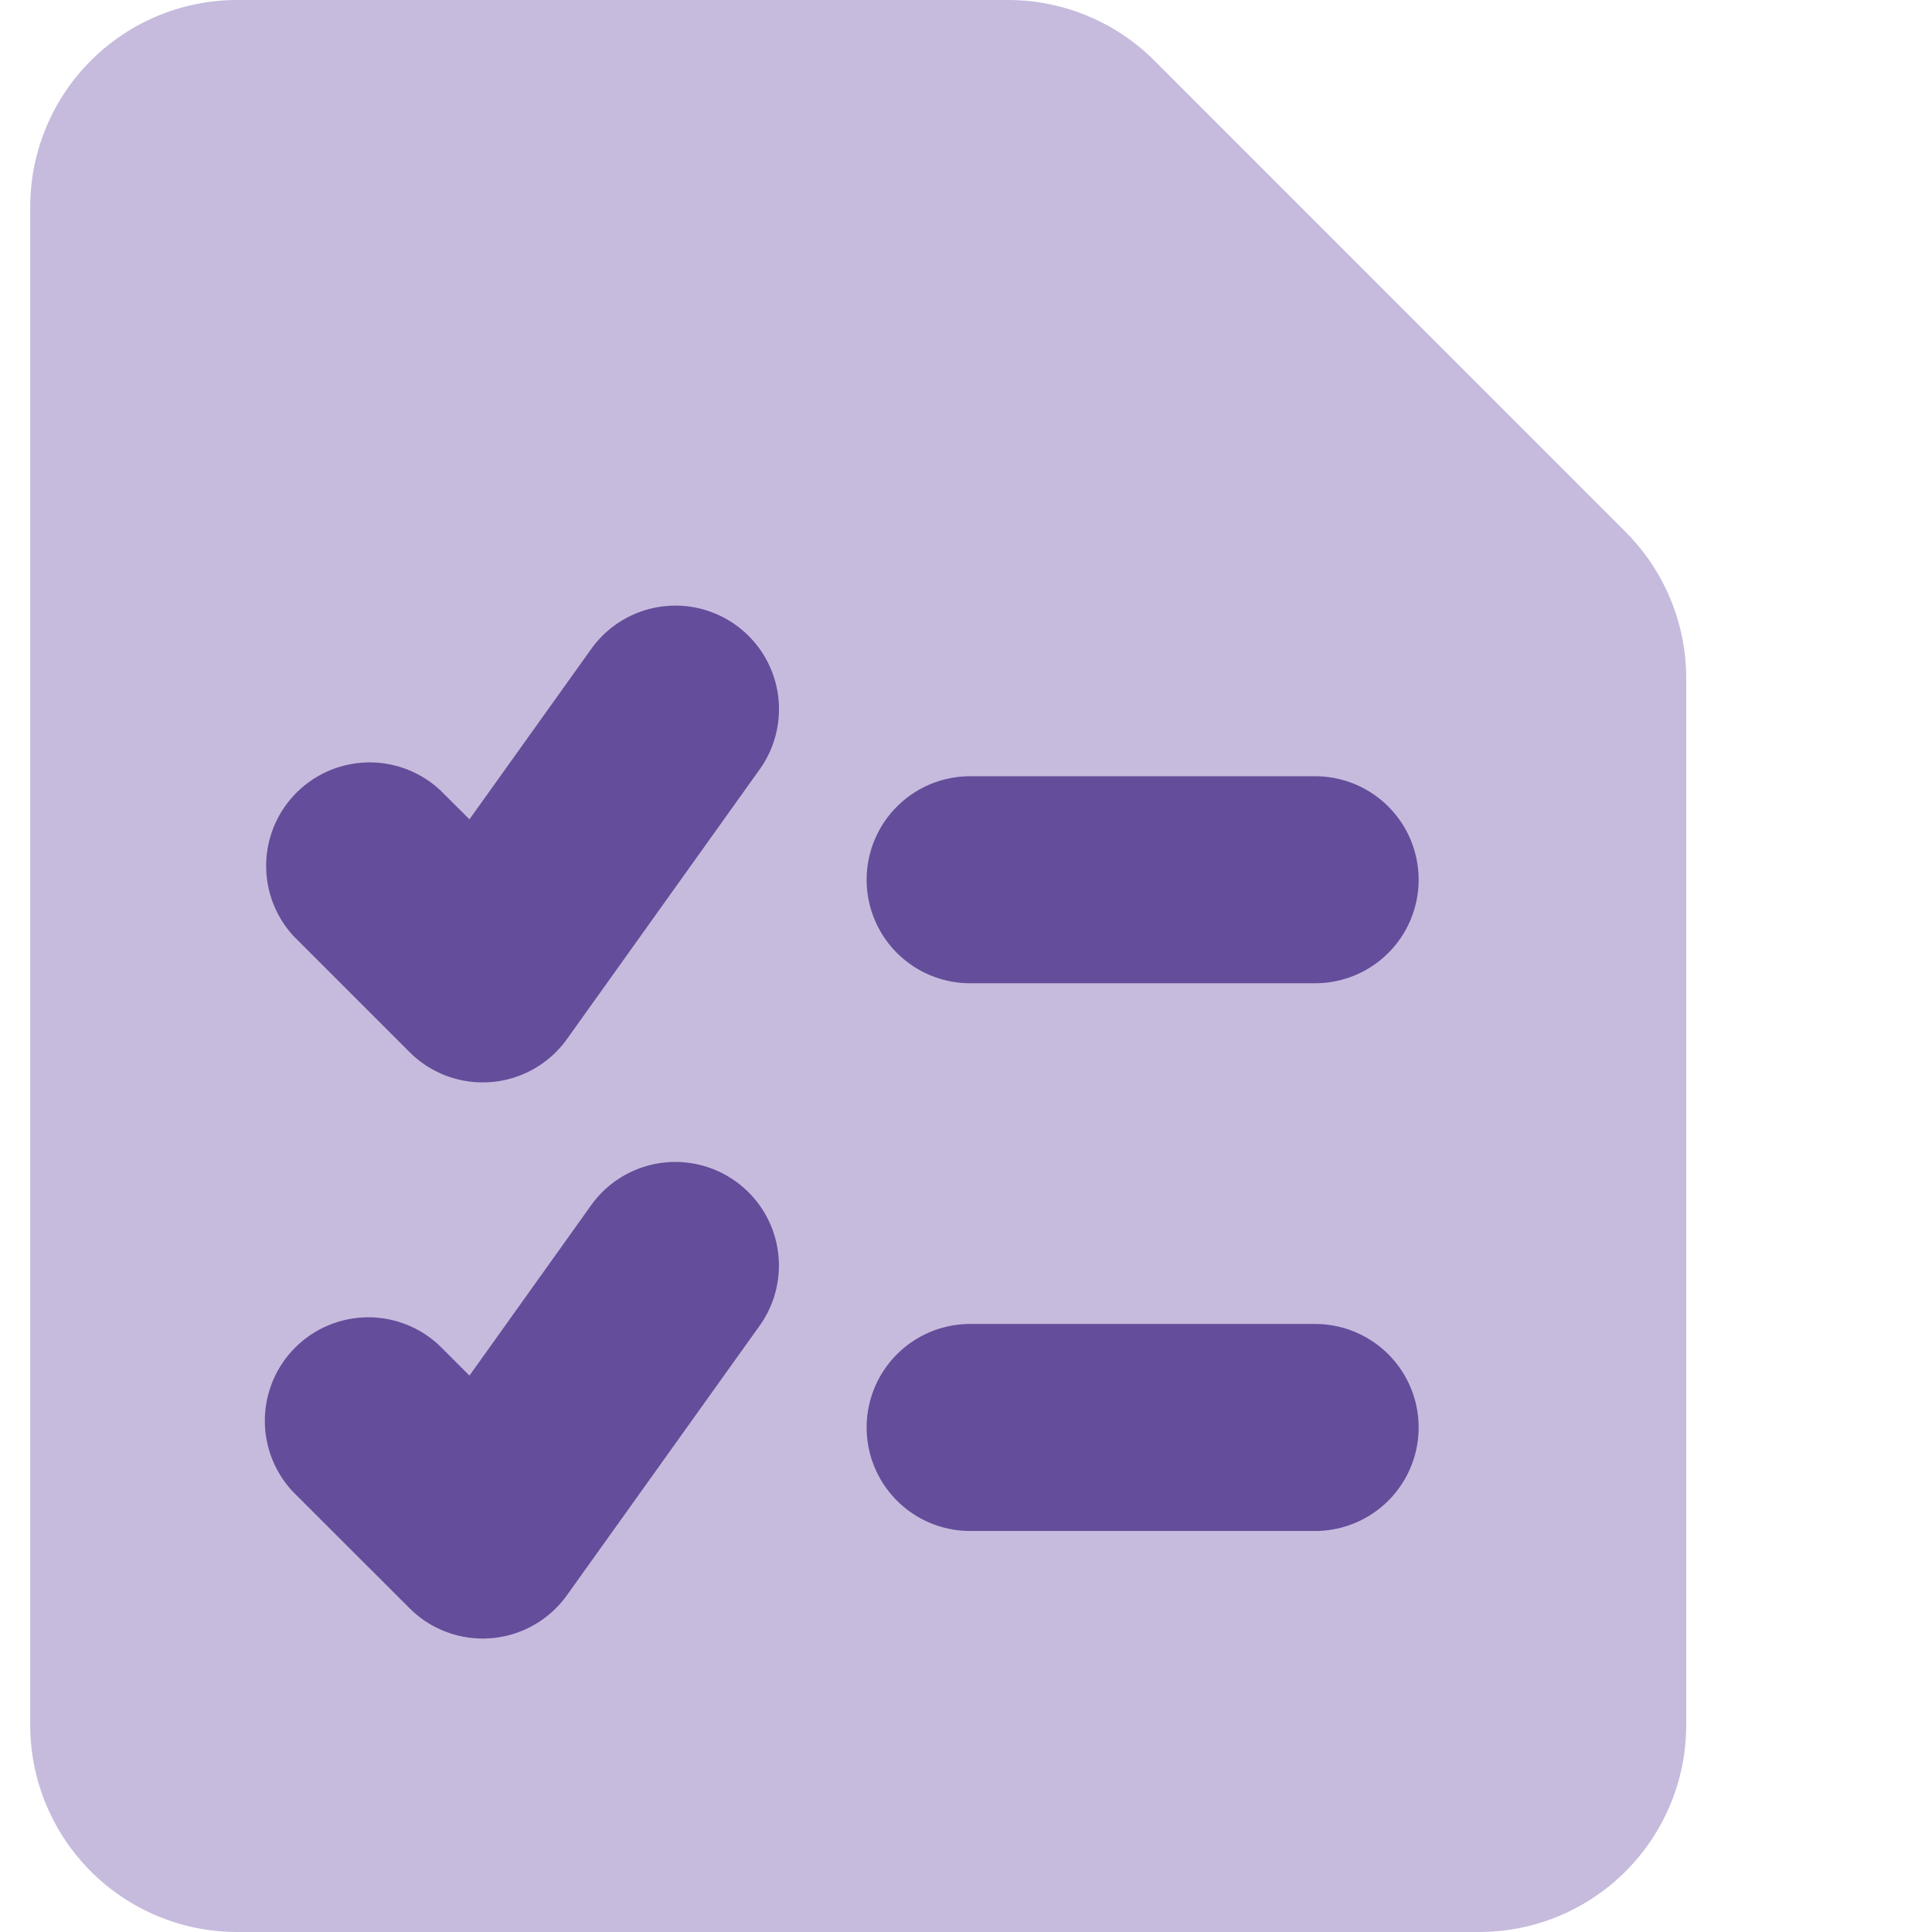
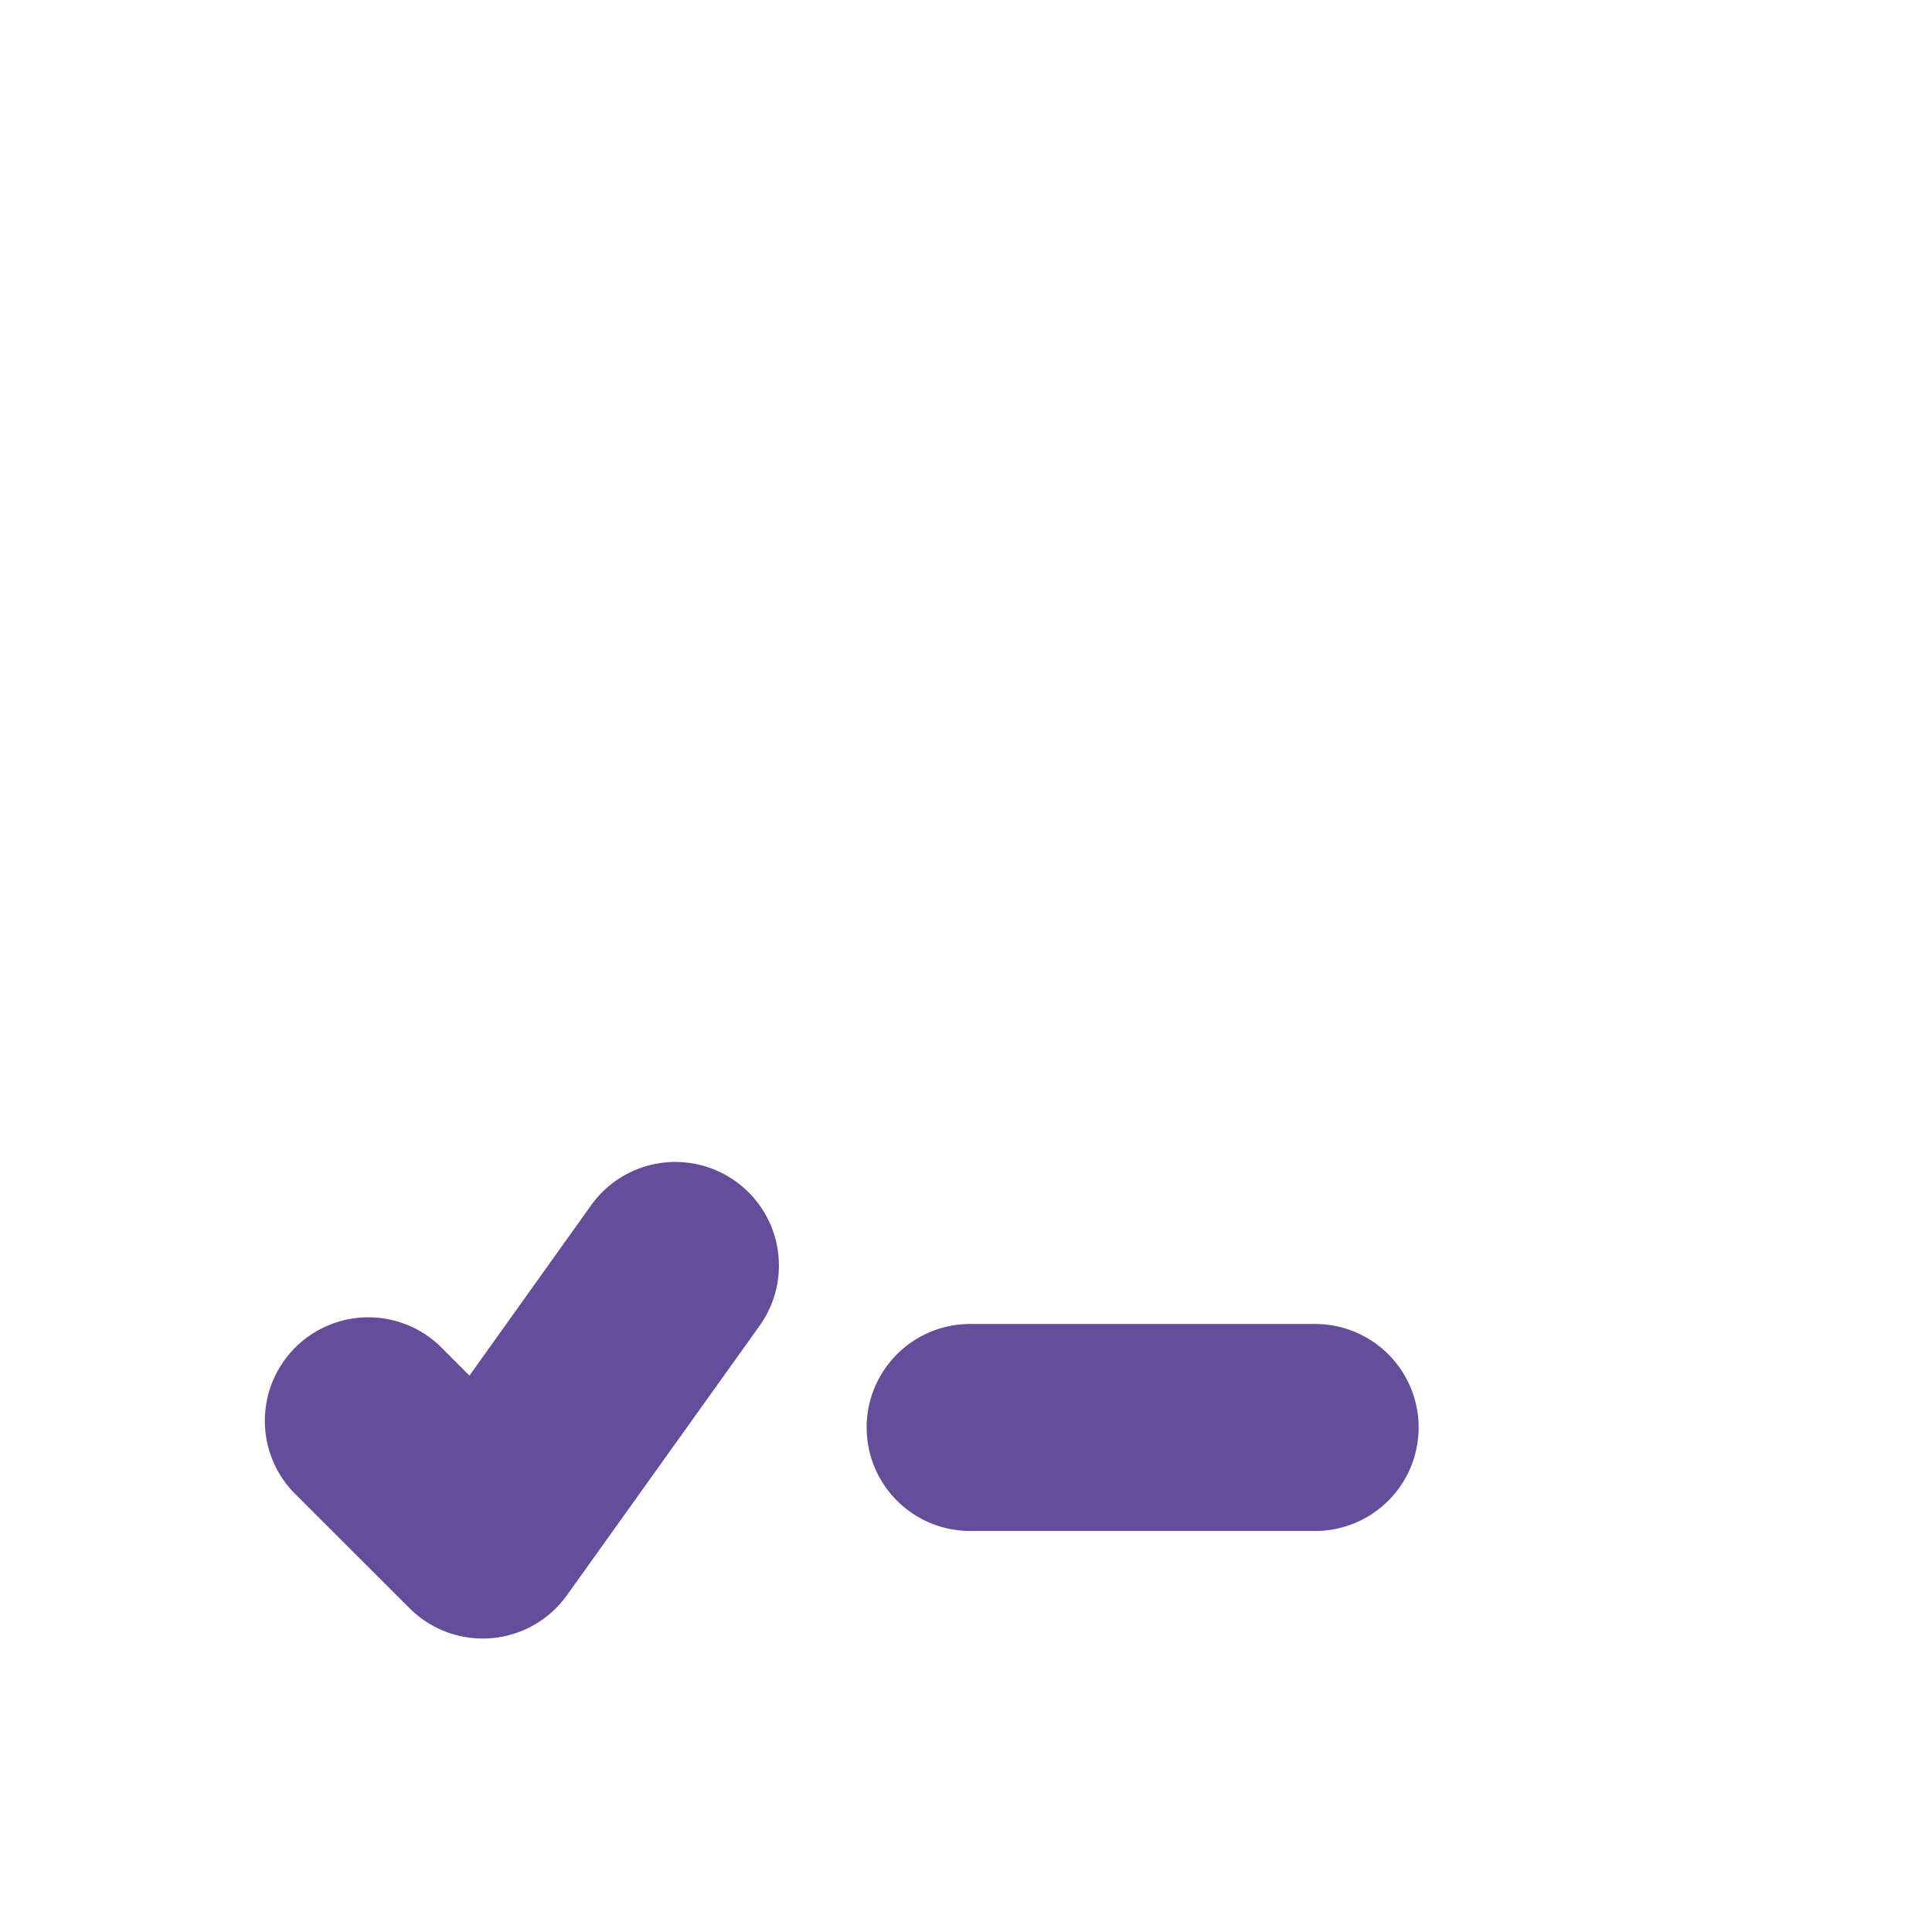
<svg xmlns="http://www.w3.org/2000/svg" fill="none" viewBox="0 0 14 14" id="Task-List--Streamline-Core" height="14" width="14">
  <desc>    Task List Streamline Icon: https://streamlinehq.com  </desc>
  <g id="task-list--task-list-work">
-     <path id="Subtract" fill="#c6bbdd" fill-rule="evenodd" d="M1.719 0a1.5 1.5 0 0 0 -1.5 1.5v11a1.5 1.5 0 0 0 1.5 1.5h9a1.5 1.5 0 0 0 1.5 -1.5V4.914a1.5 1.5 0 0 0 -0.44 -1.06L8.365 0.439A1.5 1.5 0 0 0 7.305 0H1.719Z" clip-rule="evenodd" stroke-width="1" />
-     <path id="Vector (Stroke)" fill="#644d9a" fill-rule="evenodd" d="M6.28 6.375a0.75 0.75 0 0 1 0.75 -0.75l2.5 0a0.75 0.75 0 0 1 0 1.5l-2.5 0a0.75 0.75 0 0 1 -0.75 -0.75Z" clip-rule="evenodd" stroke-width="1" />
    <path id="Vector (Stroke)_2" fill="#644d9a" fill-rule="evenodd" d="M6.28 10.344a0.75 0.75 0 0 1 0.75 -0.75l2.5 0a0.75 0.75 0 0 1 0 1.5l-2.5 0a0.75 0.75 0 0 1 -0.75 -0.75Z" clip-rule="evenodd" stroke-width="1" />
    <path id="Vector (Stroke)_3" fill="#644d9a" fill-rule="evenodd" d="M5.33 8.56a0.75 0.75 0 0 1 0.175 1.046L4.108 11.56a0.75 0.75 0 0 1 -1.14 0.094l-0.838 -0.837a0.75 0.75 0 0 1 1.06 -1.061l0.212 0.212 0.882 -1.235A0.75 0.75 0 0 1 5.33 8.56Z" clip-rule="evenodd" stroke-width="1" />
-     <path id="Vector (Stroke)_4" fill="#644d9a" fill-rule="evenodd" d="M5.33 4.528a0.75 0.75 0 0 1 0.175 1.047L4.108 7.53a0.75 0.75 0 0 1 -1.14 0.094l-0.838 -0.838a0.75 0.75 0 0 1 1.06 -1.06l0.212 0.211 0.882 -1.234a0.75 0.75 0 0 1 1.046 -0.175Z" clip-rule="evenodd" stroke-width="1" />
  </g>
</svg>